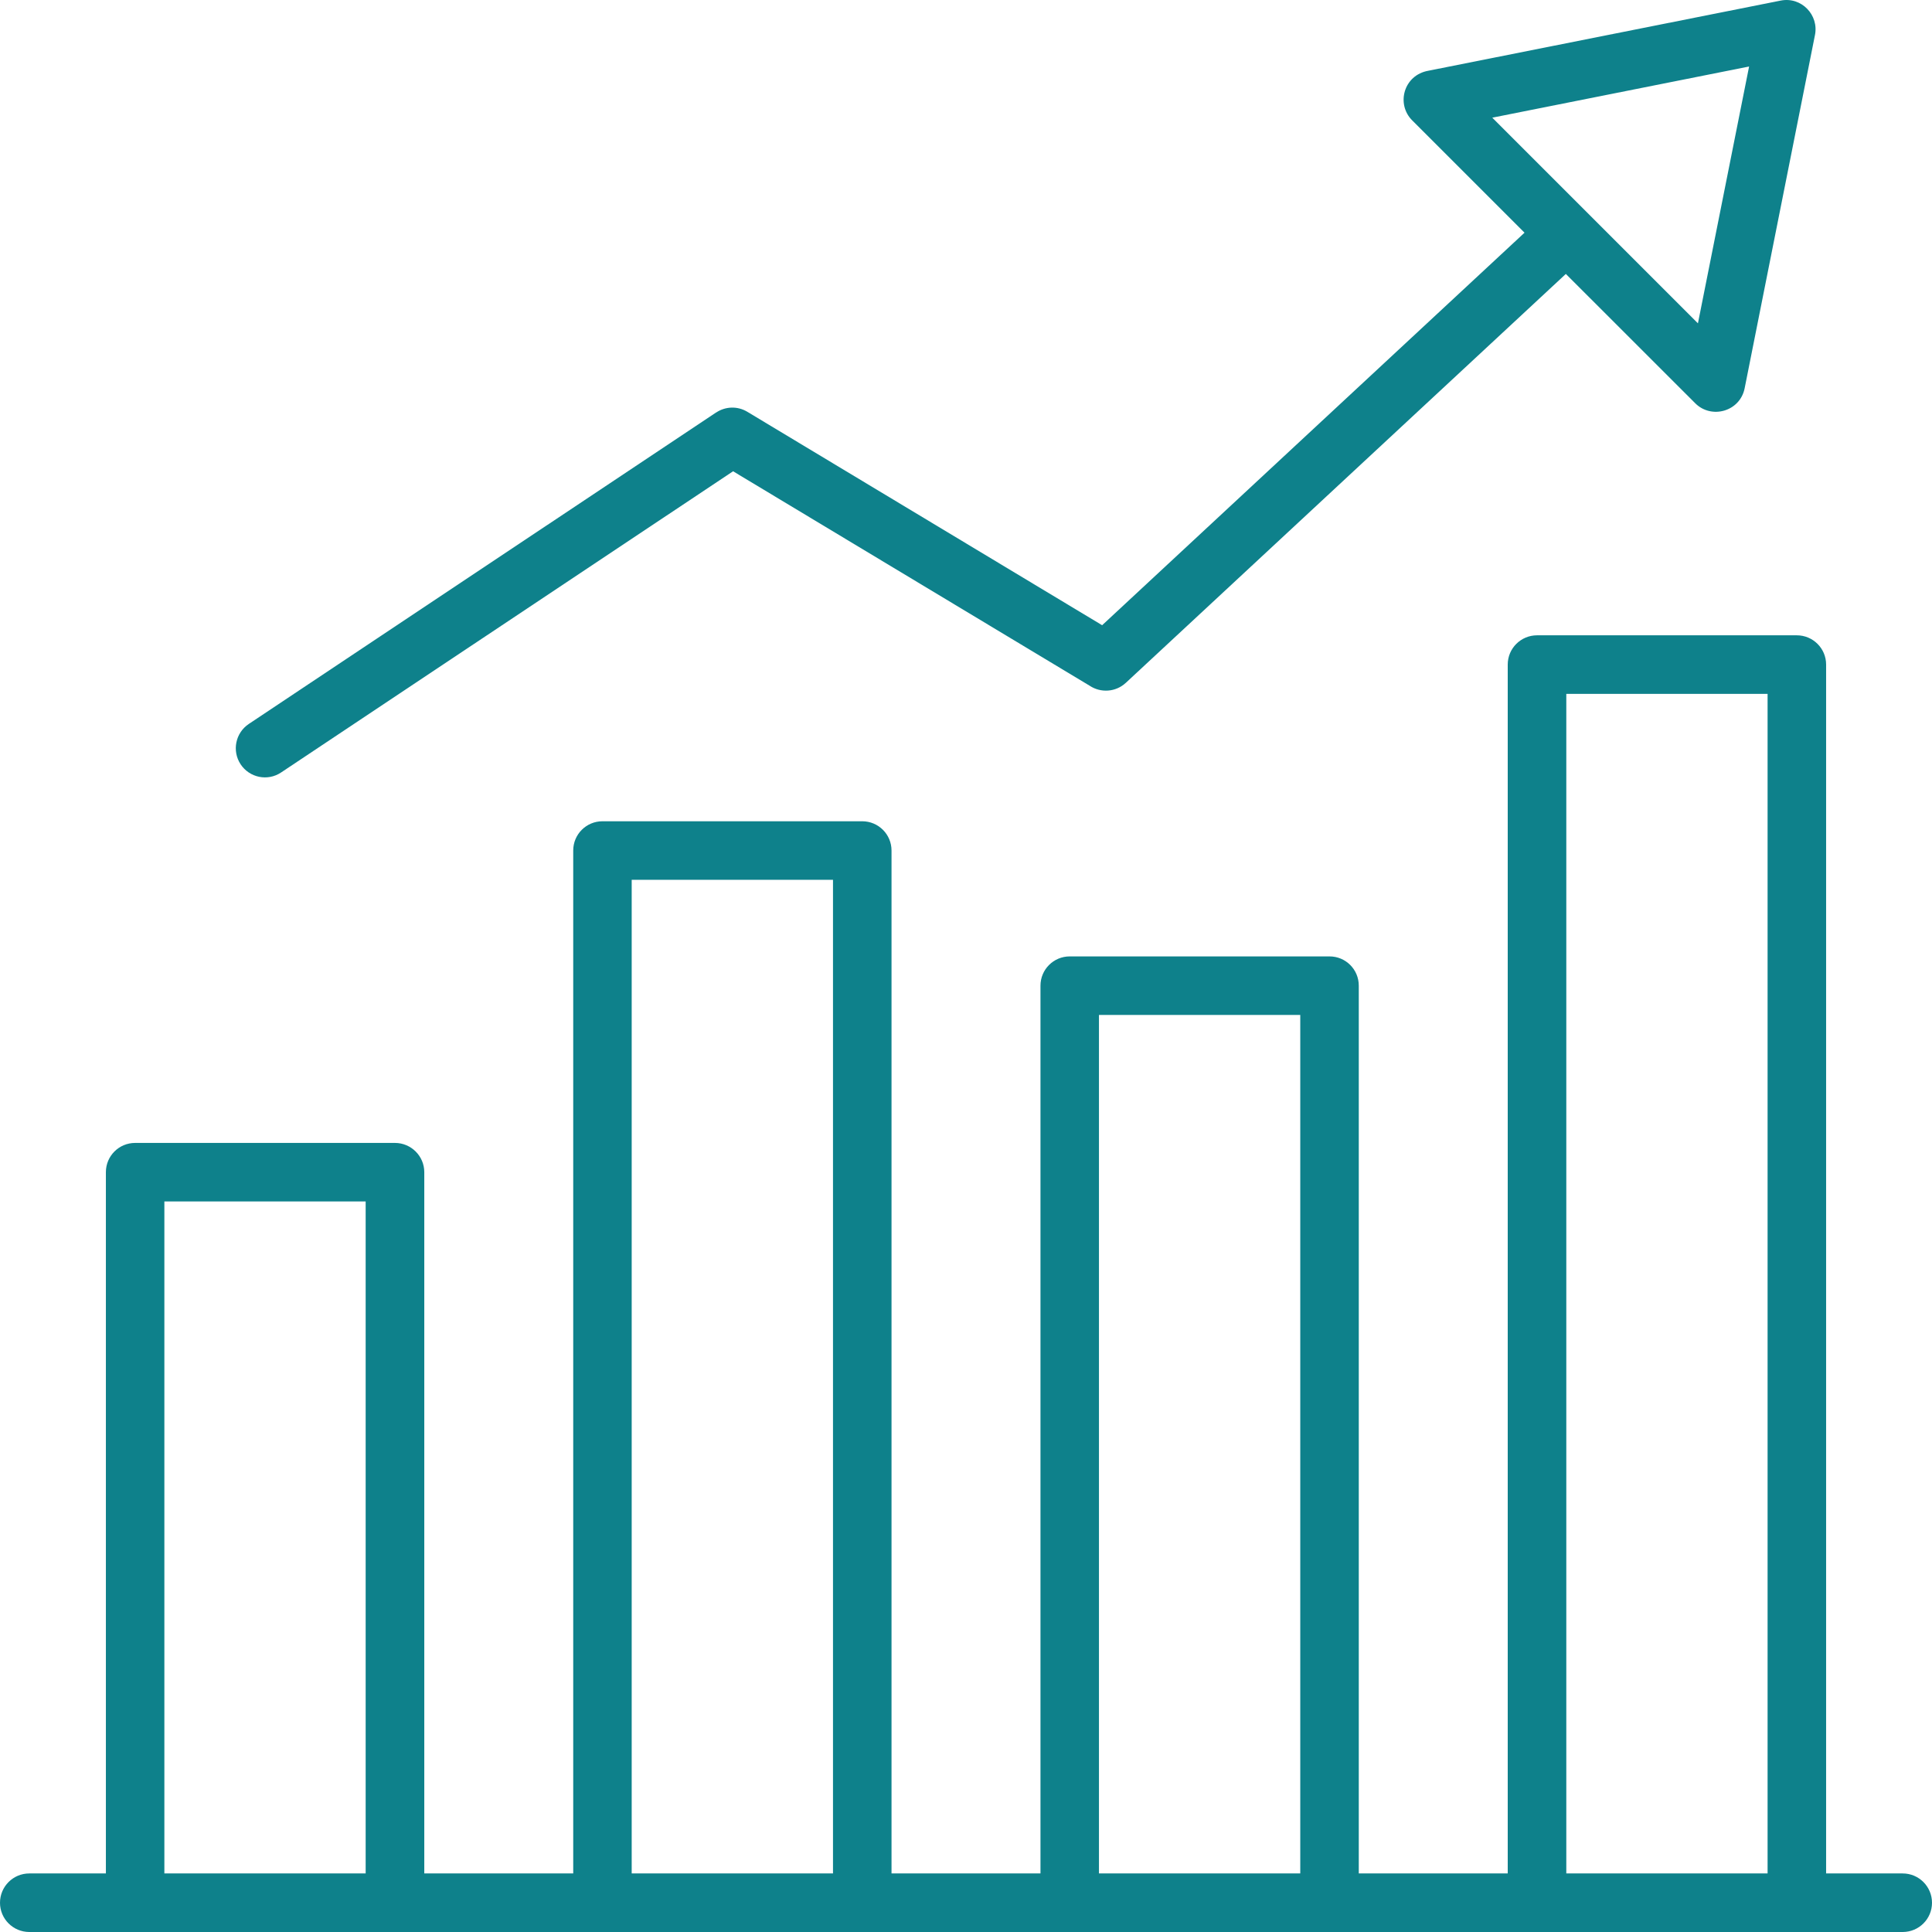
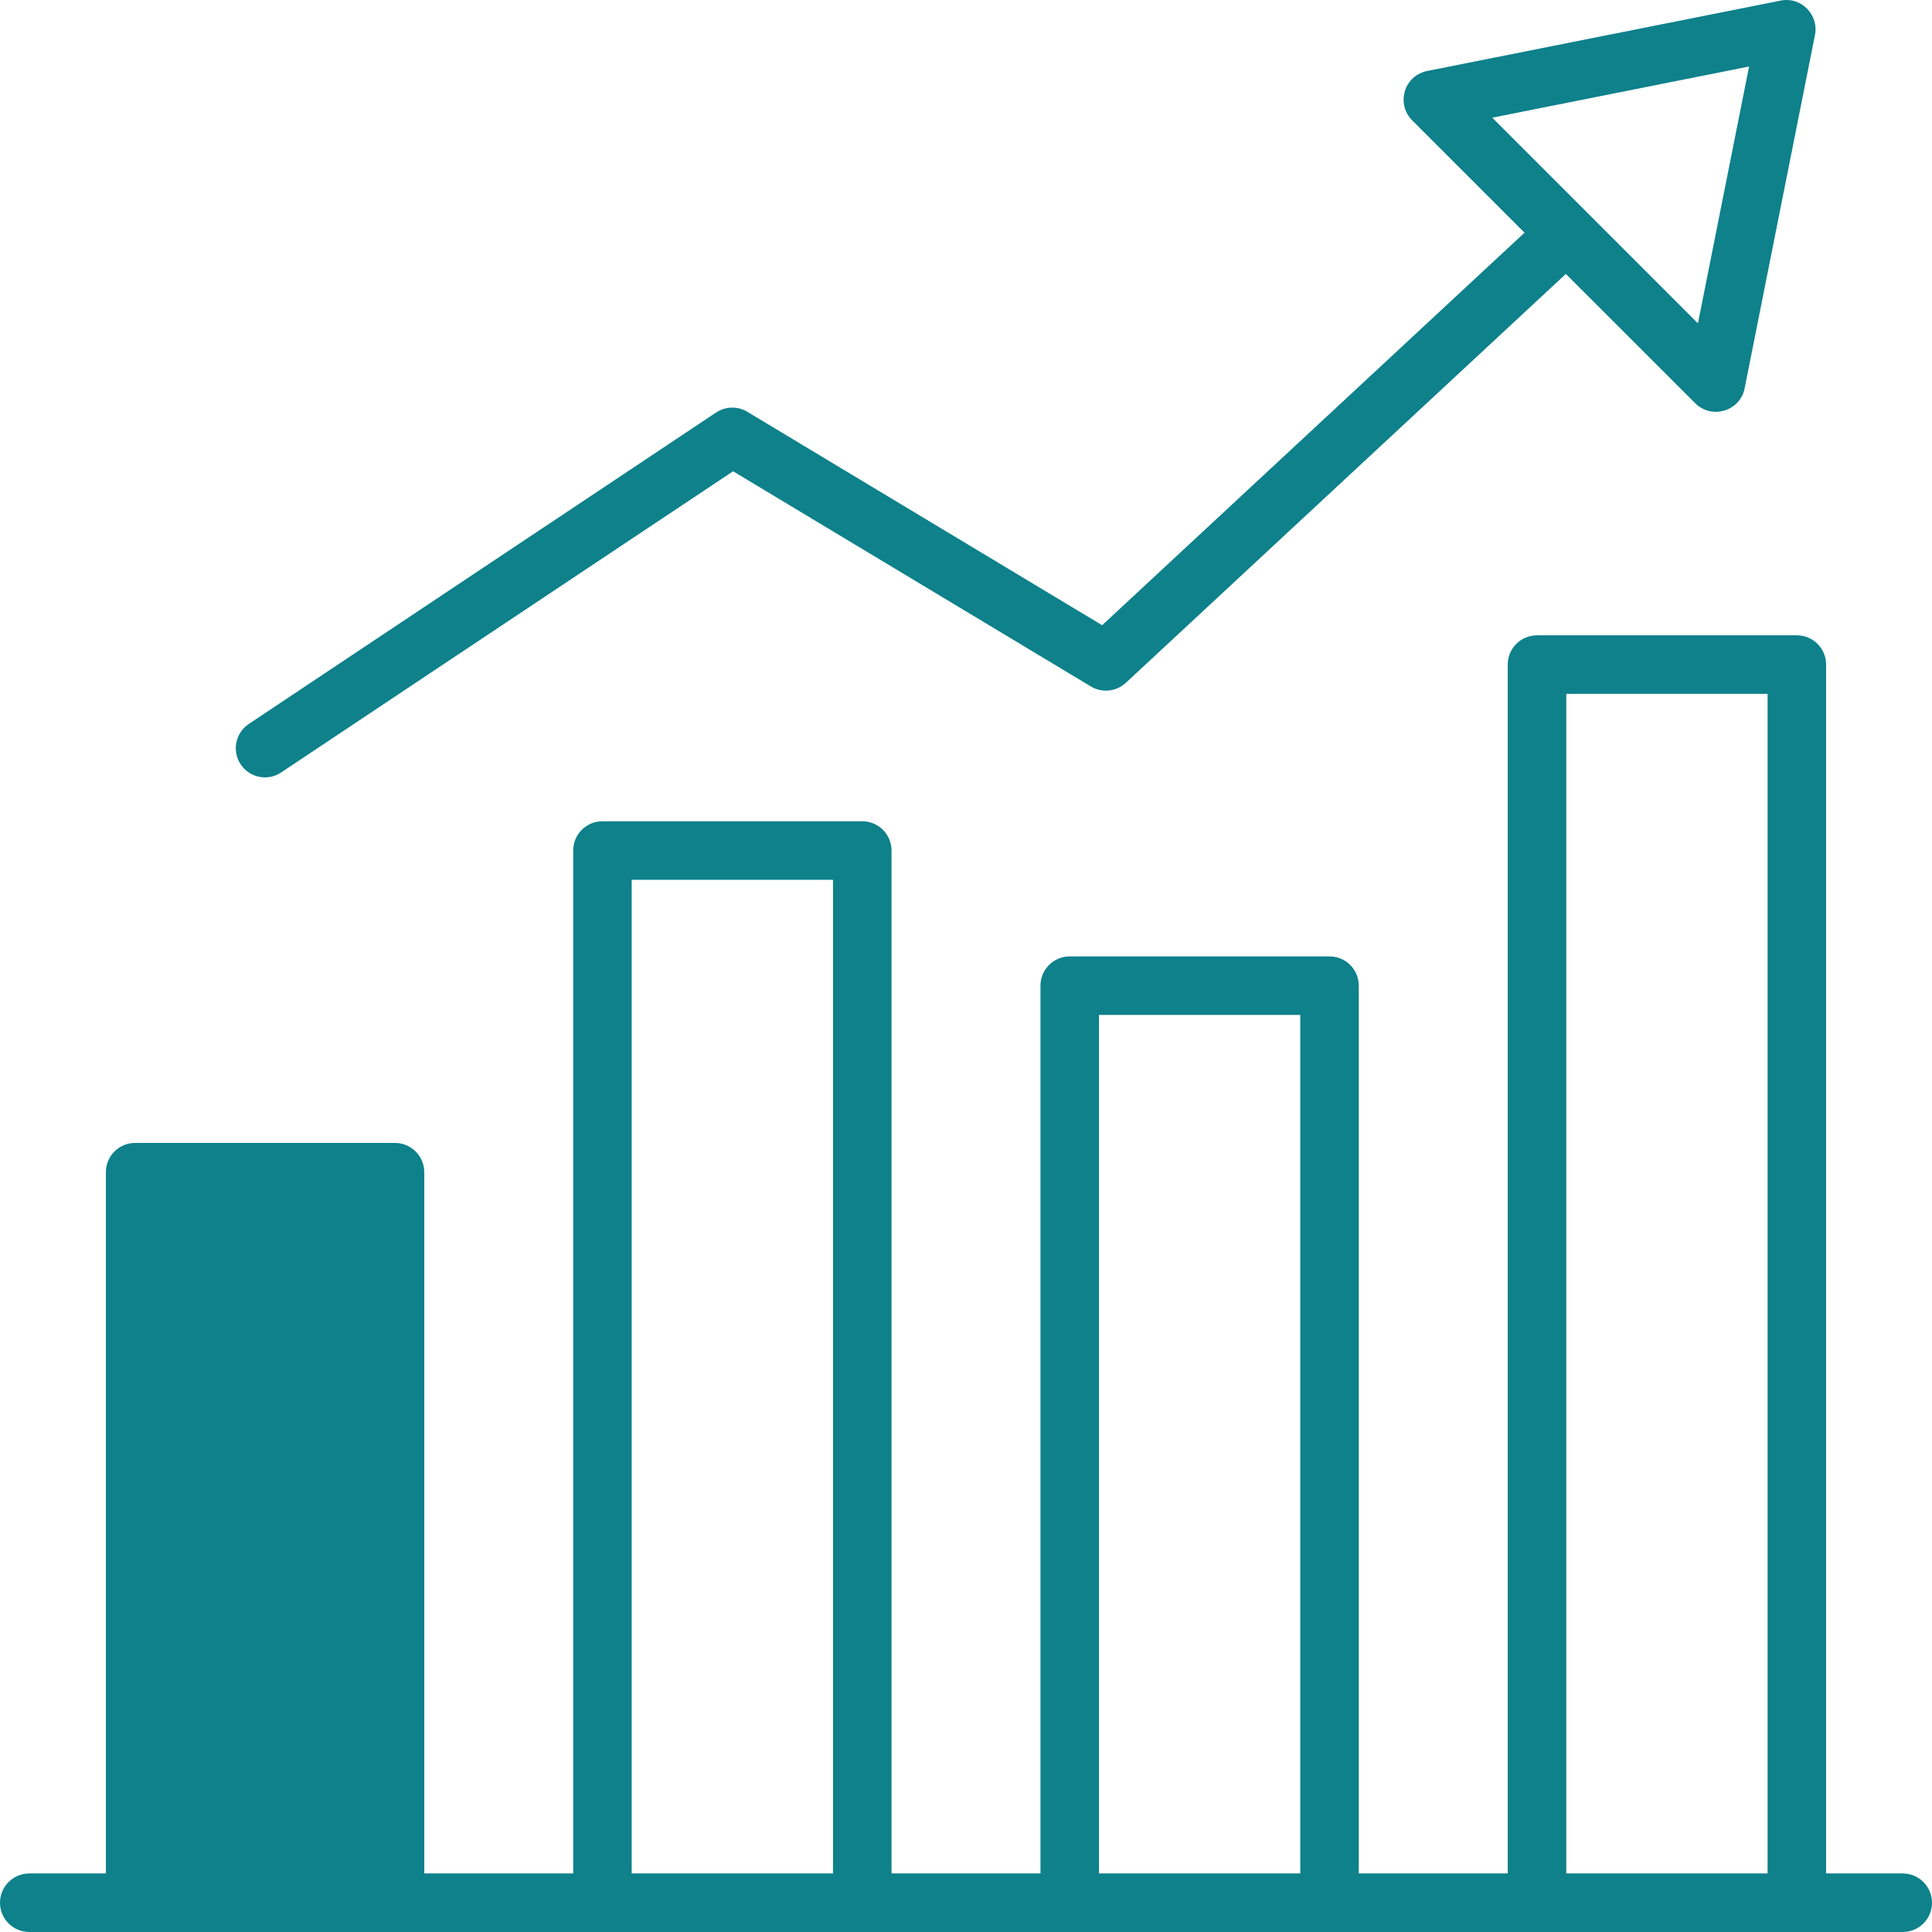
<svg xmlns="http://www.w3.org/2000/svg" fill="none" viewBox="0 0 140 140" height="140" width="140">
-   <path fill="#0E818B" d="M28.616 140H2.124C0.95 140 0 139.05 0 137.882C0 136.707 0.95 135.757 2.124 135.757H7.673V84.94C7.673 83.765 8.623 82.821 9.792 82.821H28.62C29.789 82.821 30.745 83.771 30.745 84.94V135.757H41.538V61.631C41.538 60.456 42.488 59.512 43.656 59.512H62.479C63.654 59.512 64.603 60.462 64.603 61.631V135.757H75.397V71.423C75.397 70.255 76.347 69.305 77.515 69.305H96.344C97.518 69.305 98.462 70.255 98.462 71.423V135.757H109.256V48.155C109.256 46.987 110.205 46.037 111.38 46.037H130.203C131.377 46.037 132.327 46.987 132.327 48.155V135.757H137.876C139.05 135.757 140 136.707 140 137.882C140 139.056 139.05 140 137.876 140H28.616ZM131.512 2.575C131.834 1.095 130.539 -0.257 129.037 0.042L103.507 5.125C101.711 5.441 101.153 7.543 102.333 8.723L110.473 16.862L79.865 45.306L54.151 29.838C53.431 29.406 52.557 29.452 51.9 29.89V29.884L18.036 52.455C17.063 53.099 16.793 54.412 17.437 55.385C18.082 56.358 19.394 56.628 20.367 55.978L53.122 34.15L78.963 49.692C79.757 50.222 80.845 50.164 81.582 49.48L113.467 19.851L122.844 29.223C124.019 30.397 126.091 29.822 126.425 28.129L131.514 2.564L131.512 2.575ZM123.039 23.43L108.136 8.527L126.746 4.82L123.039 23.43ZM79.635 135.757H94.222V73.546H79.635V135.757ZM113.5 135.757H128.086V50.279H113.5V135.757ZM45.775 63.755V135.757H60.362V63.755H45.775ZM11.911 135.757H26.497V87.063H11.911V135.757Z" clip-rule="evenodd" fill-rule="evenodd" />
+   <path fill="#0E818B" d="M28.616 140H2.124C0.95 140 0 139.05 0 137.882C0 136.707 0.95 135.757 2.124 135.757H7.673V84.94C7.673 83.765 8.623 82.821 9.792 82.821H28.62C29.789 82.821 30.745 83.771 30.745 84.94V135.757H41.538V61.631C41.538 60.456 42.488 59.512 43.656 59.512H62.479C63.654 59.512 64.603 60.462 64.603 61.631V135.757H75.397V71.423C75.397 70.255 76.347 69.305 77.515 69.305H96.344C97.518 69.305 98.462 70.255 98.462 71.423V135.757H109.256V48.155C109.256 46.987 110.205 46.037 111.38 46.037H130.203C131.377 46.037 132.327 46.987 132.327 48.155V135.757H137.876C139.05 135.757 140 136.707 140 137.882C140 139.056 139.05 140 137.876 140H28.616ZM131.512 2.575C131.834 1.095 130.539 -0.257 129.037 0.042L103.507 5.125C101.711 5.441 101.153 7.543 102.333 8.723L110.473 16.862L79.865 45.306L54.151 29.838C53.431 29.406 52.557 29.452 51.9 29.89V29.884L18.036 52.455C17.063 53.099 16.793 54.412 17.437 55.385C18.082 56.358 19.394 56.628 20.367 55.978L53.122 34.15L78.963 49.692C79.757 50.222 80.845 50.164 81.582 49.48L113.467 19.851L122.844 29.223C124.019 30.397 126.091 29.822 126.425 28.129L131.514 2.564L131.512 2.575ZM123.039 23.43L108.136 8.527L126.746 4.82L123.039 23.43ZM79.635 135.757H94.222V73.546H79.635V135.757ZM113.5 135.757H128.086V50.279H113.5V135.757ZM45.775 63.755V135.757H60.362V63.755H45.775ZM11.911 135.757H26.497H11.911V135.757Z" clip-rule="evenodd" fill-rule="evenodd" />
</svg>